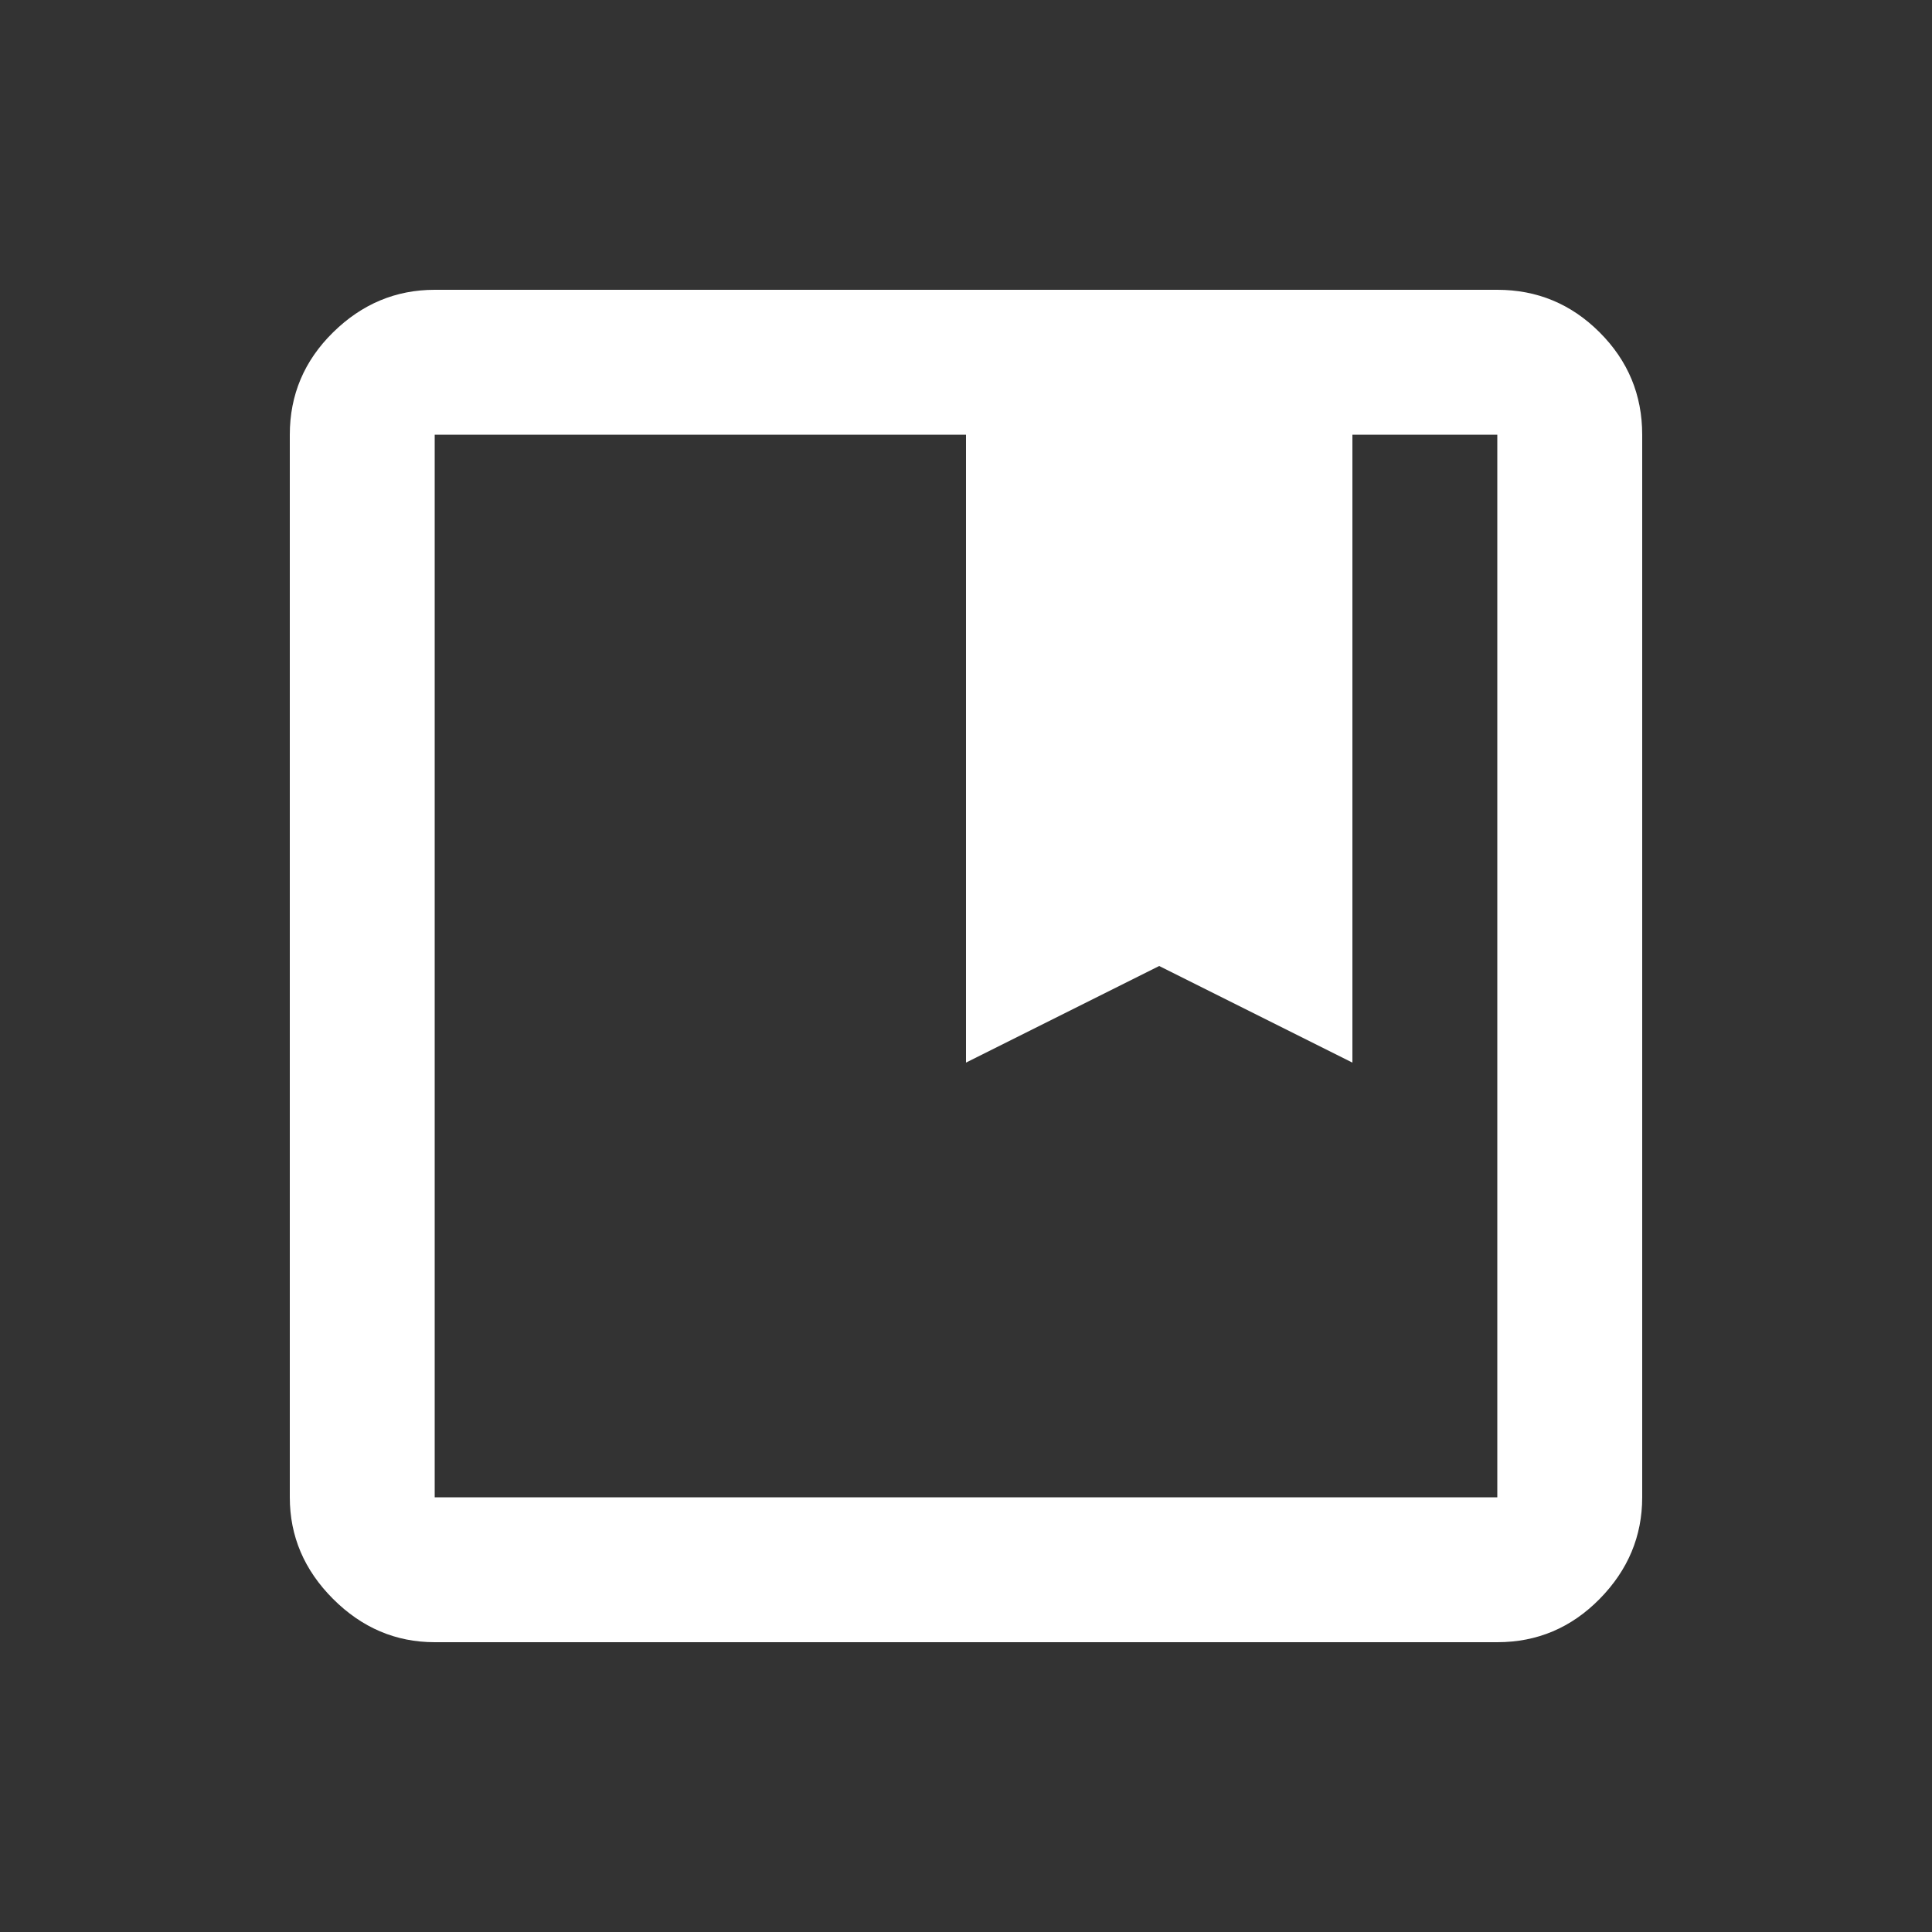
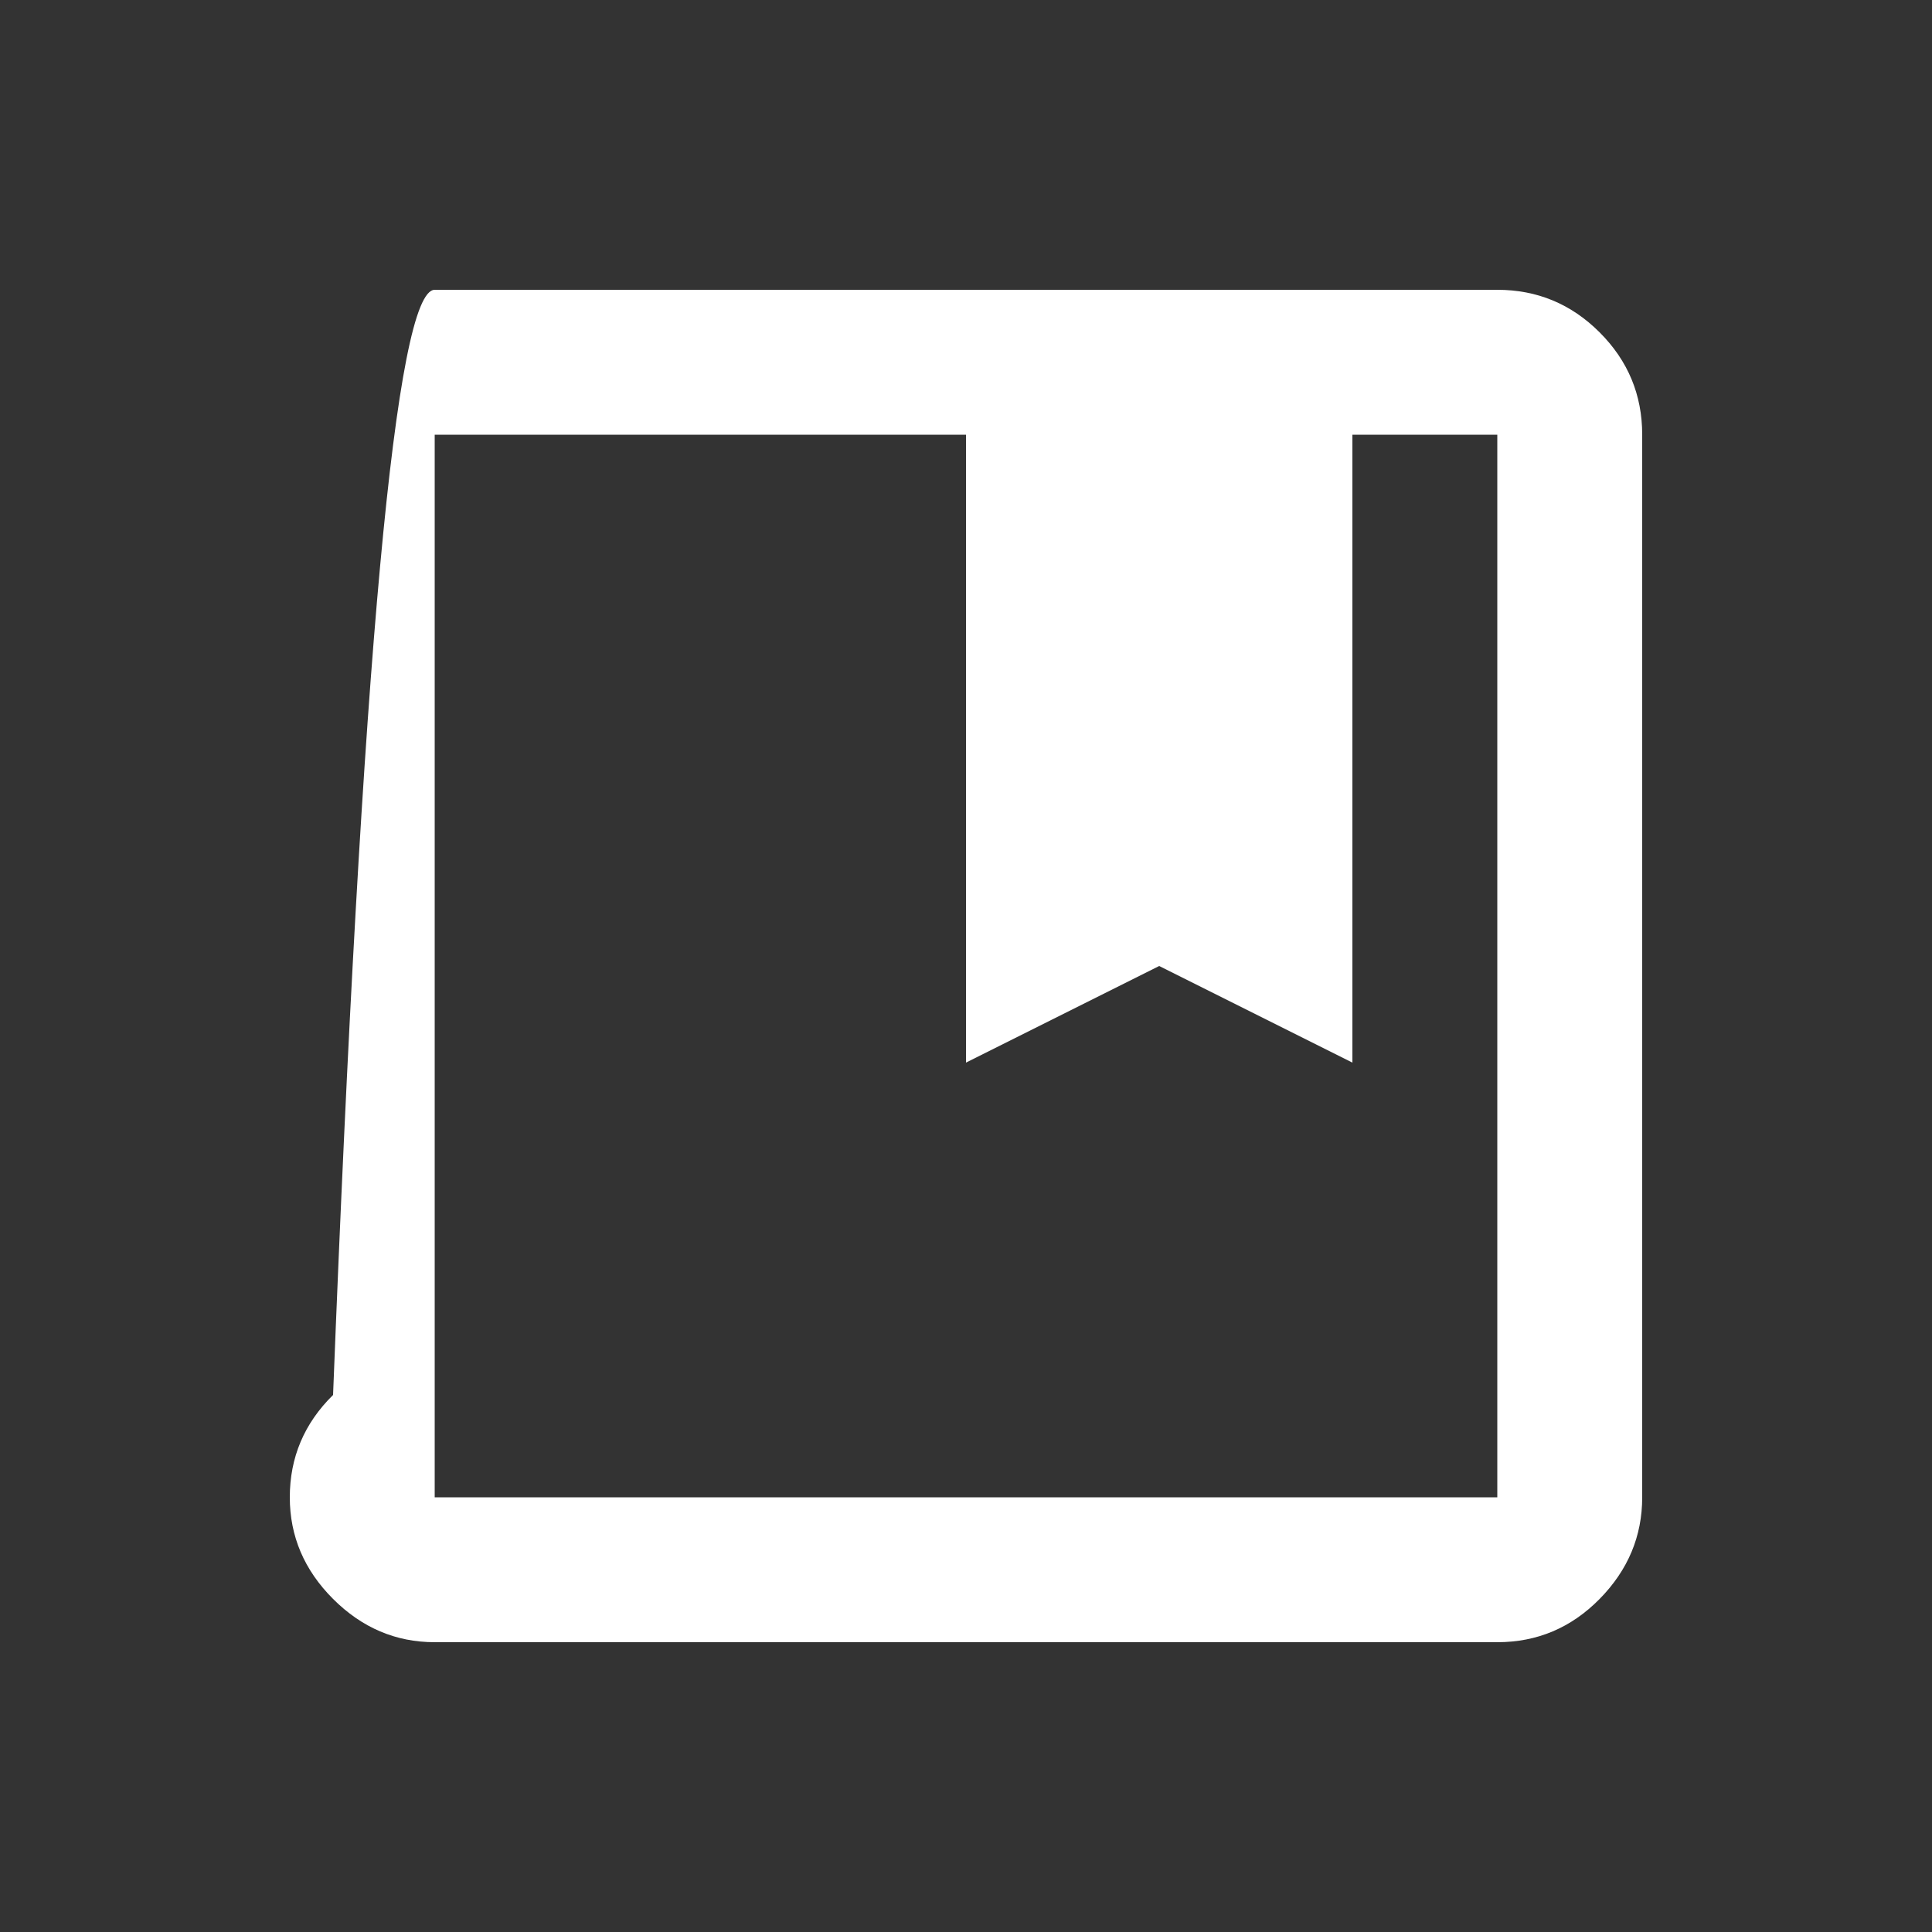
<svg xmlns="http://www.w3.org/2000/svg" height="20px" viewBox="0 -960 960 960" width="20px" fill="#FFFFFF">
  <rect x="0" y="-960" width="960" height="960" fill="#333333" stroke="none" />
-   <path d="M216-144q-29 0-50.5-21.5T144-216v-528q0-29.7 21.5-50.85Q187-816 216-816h528q29.7 0 50.85 21.15Q816-773.7 816-744v528q0 29-21.15 50.5T744-144H216Zm0-600v528h528v-528h-72v312l-96-48-96 48v-312H216Zm0 528v-528 528Z" />
+   <path d="M216-144q-29 0-50.5-21.5T144-216q0-29.7 21.5-50.85Q187-816 216-816h528q29.7 0 50.85 21.15Q816-773.7 816-744v528q0 29-21.15 50.5T744-144H216Zm0-600v528h528v-528h-72v312l-96-48-96 48v-312H216Zm0 528v-528 528Z" />
</svg>